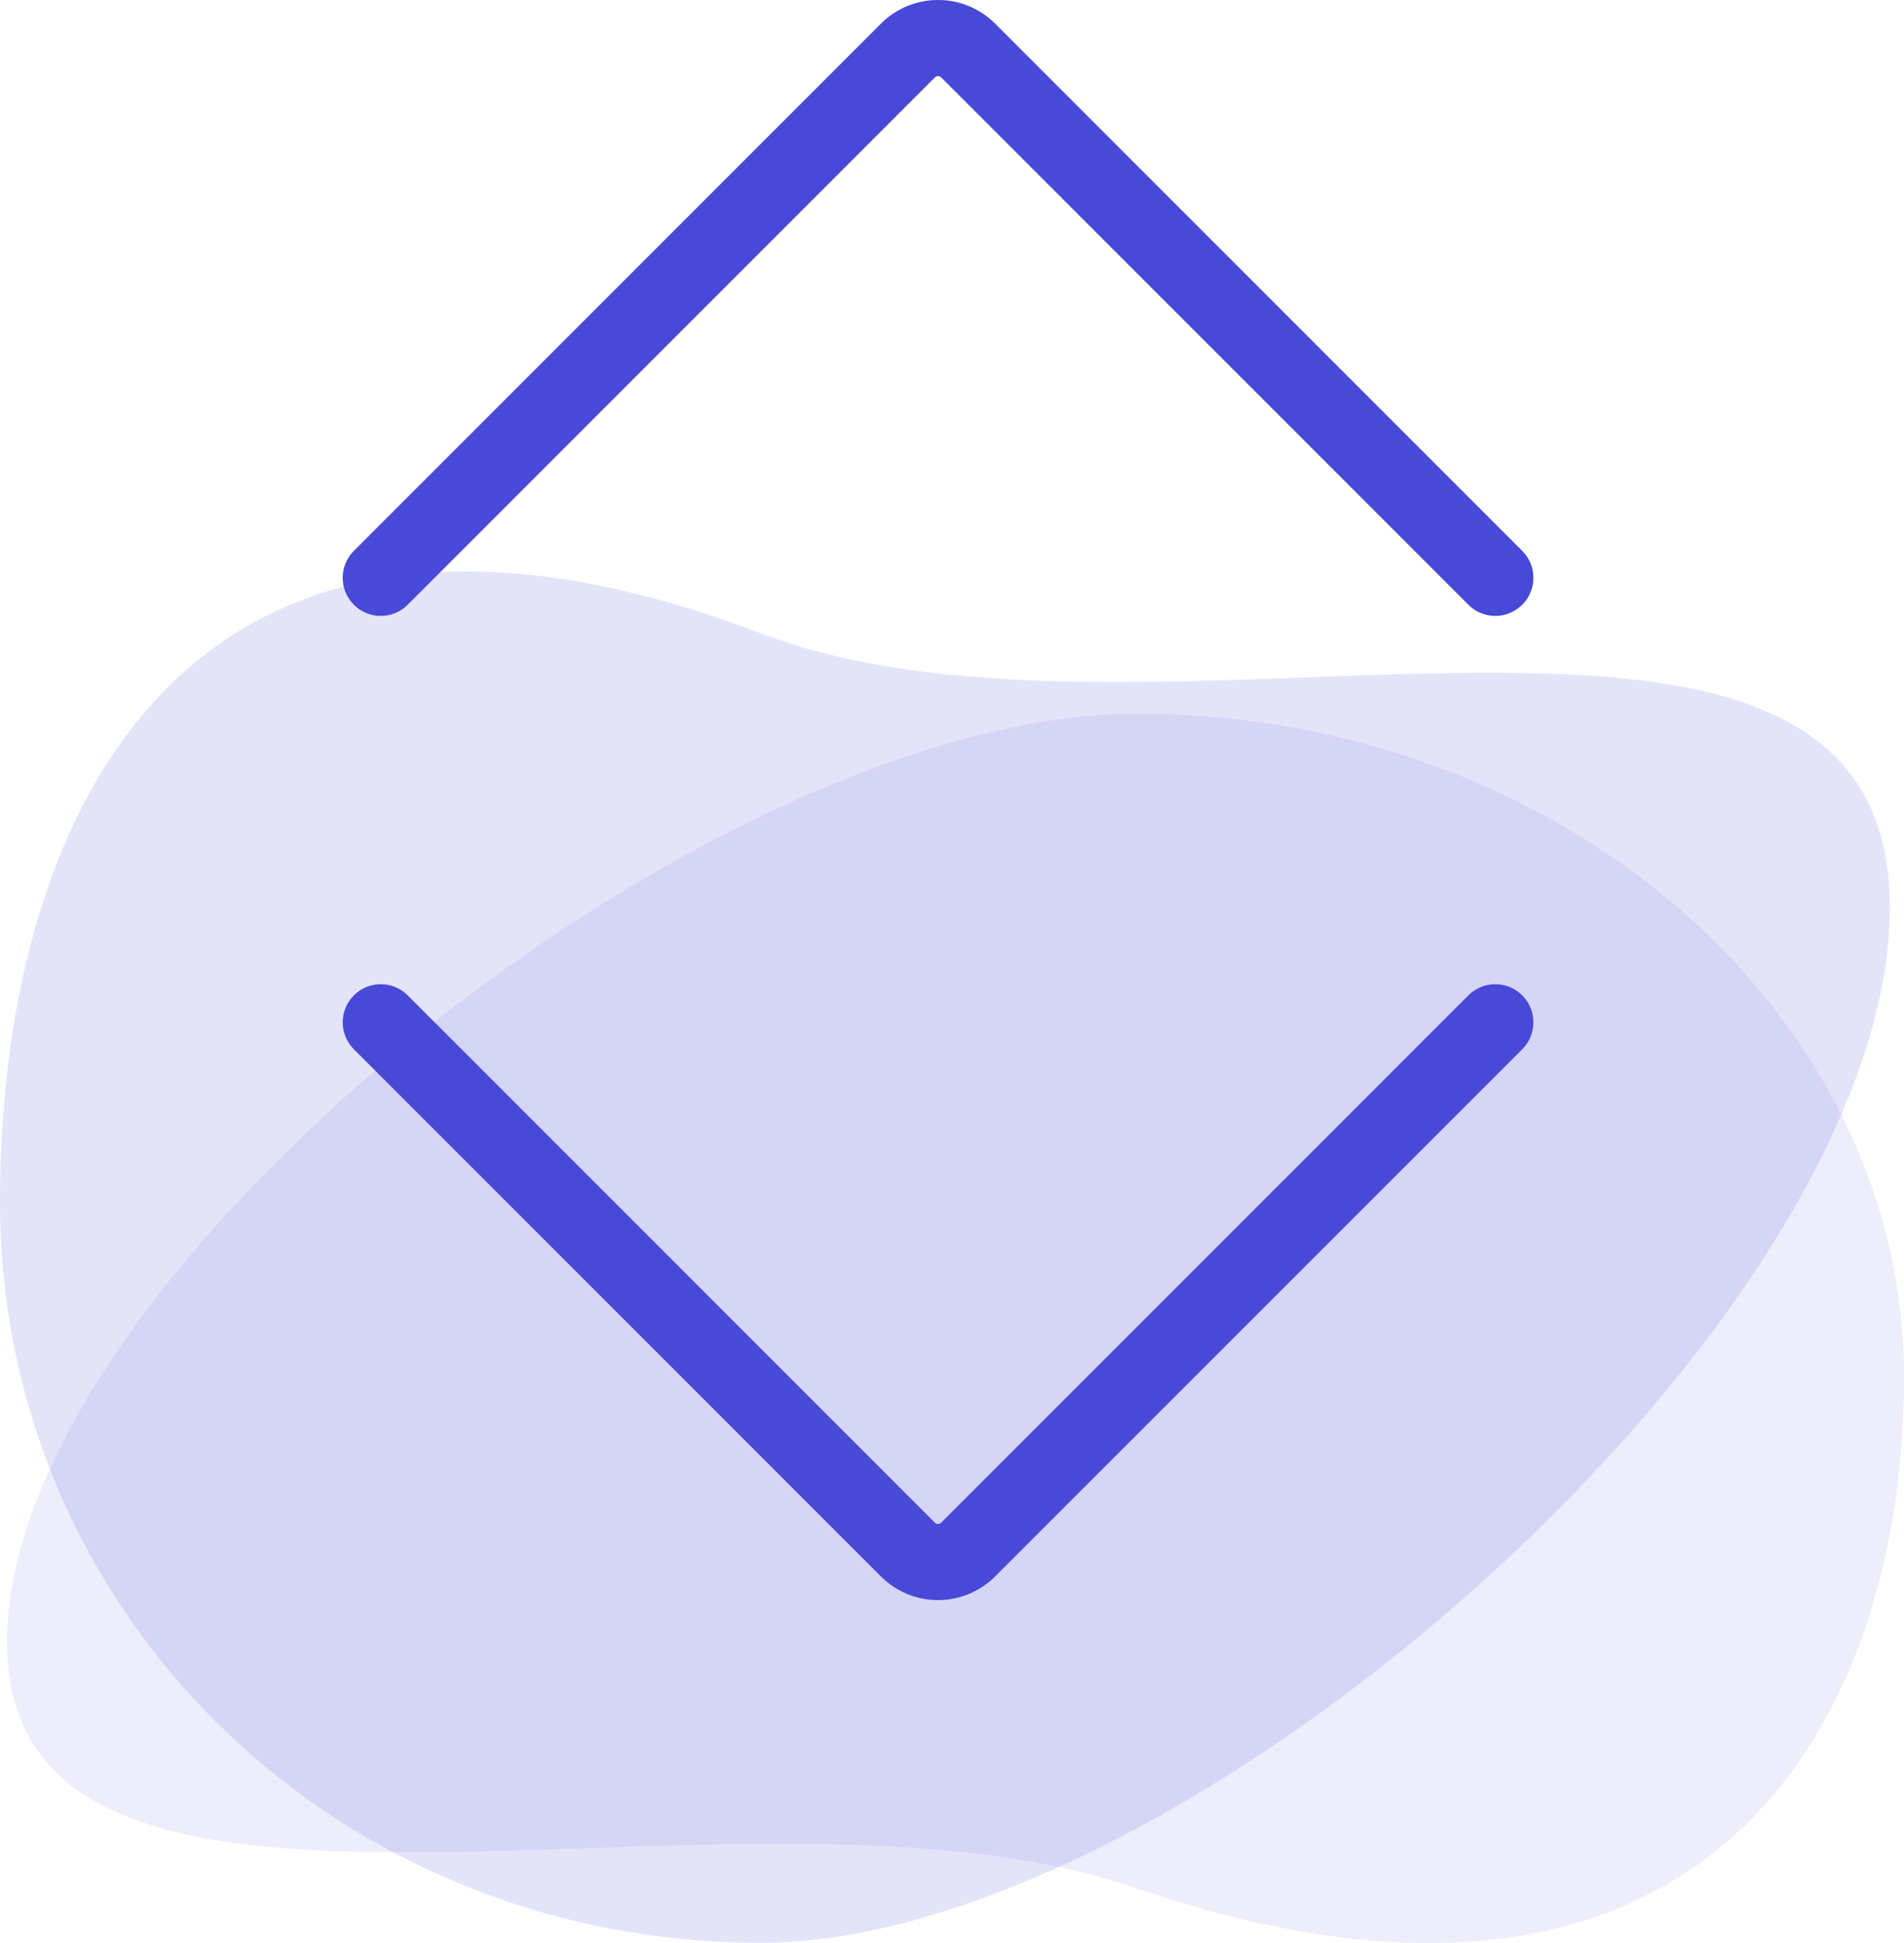
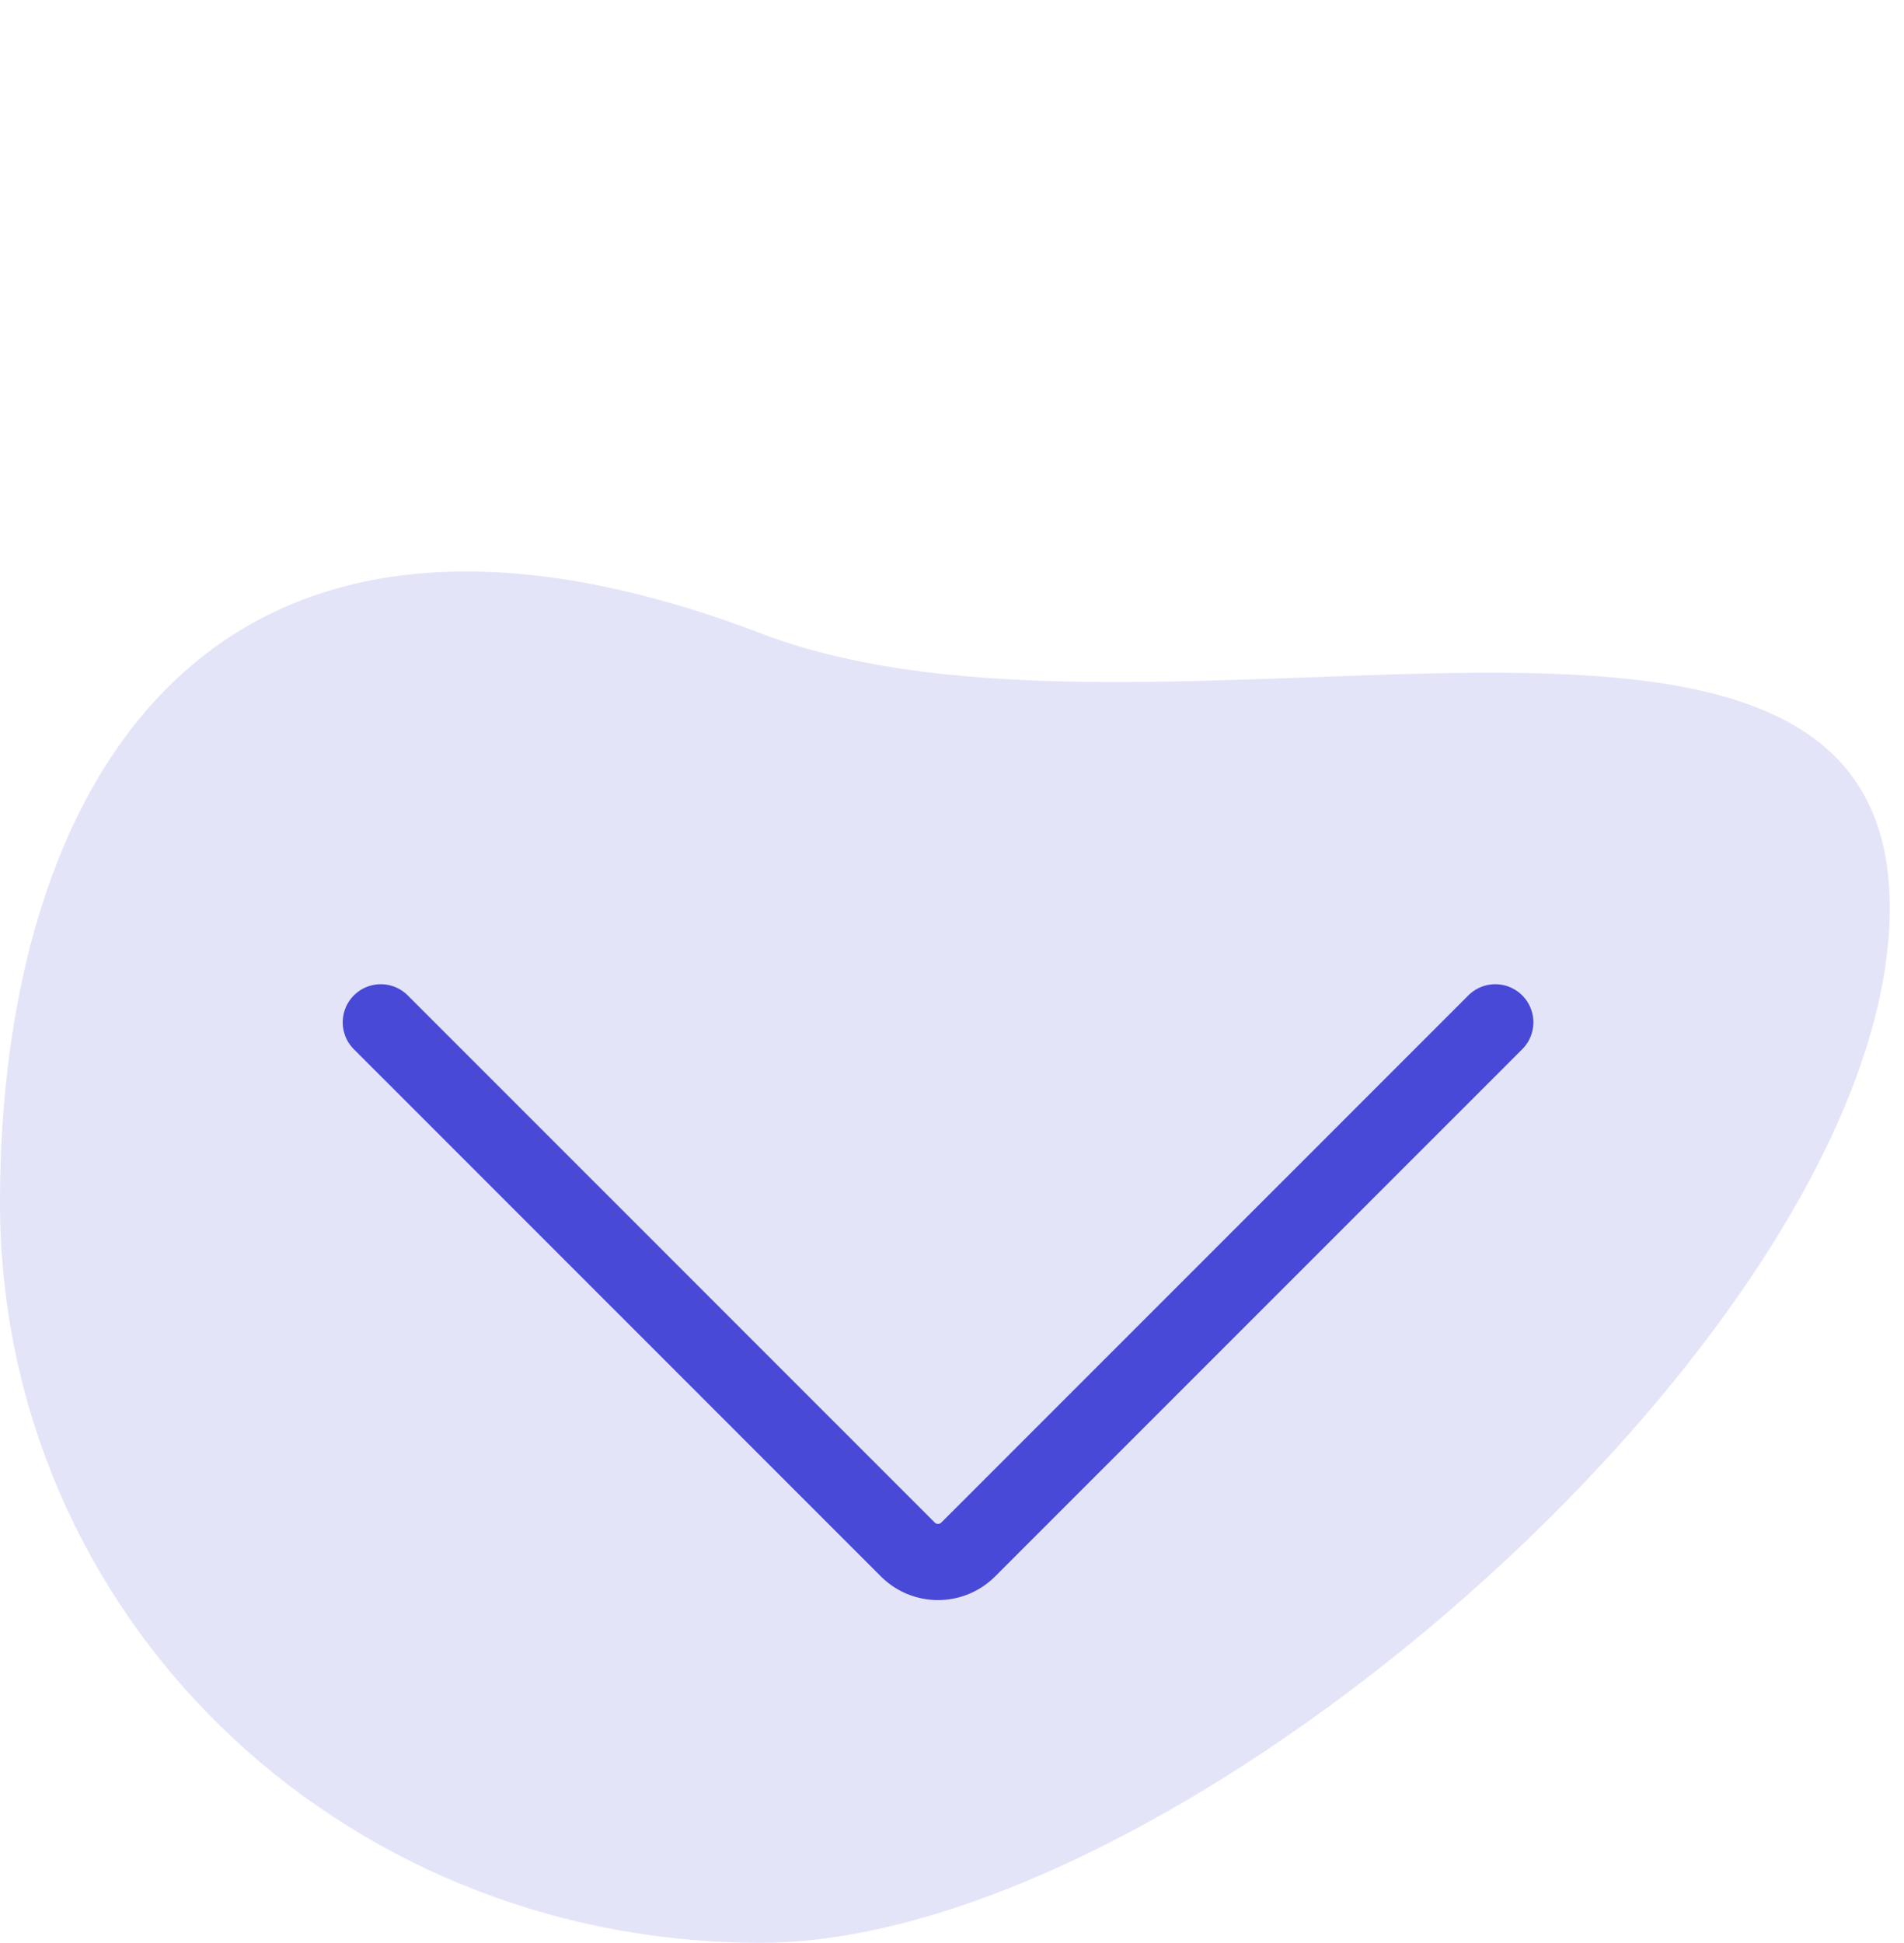
<svg xmlns="http://www.w3.org/2000/svg" width="50" height="51" viewBox="0 0 50 51">
  <g id="toc-icon-6" transform="translate(-1350 -4971)">
    <g id="Group_333" data-name="Group 333" transform="translate(1159.2 3972.003)">
-       <path id="Path_147" data-name="Path 147" d="M30.555,44.826C20.226,41.242.9,48.052.9,38.374S19.393,14,30.555,14s20.159,7.886,20.159,17.385S45.216,49.844,30.555,44.826Z" transform="translate(190.086 1003.73)" fill="#4949d7" fill-rule="evenodd" opacity="0.1" />
      <g id="Group_275" data-name="Group 275" transform="translate(190.8 1013.997)" opacity="0.15">
        <path id="Path_148" data-name="Path 148" d="M20.784,13.622c10.325,3.959,29.643-3.6,29.643,7.2s-18.485,27.17-29.643,27.17S.8,39.352.8,28.556,6.129,8.044,20.784,13.622Z" transform="translate(-0.8 -11.997)" fill="#4949d7" fill-rule="evenodd" />
      </g>
    </g>
    <g id="streamline-icon-interface-page-controller-scroll-up-down_140x140" data-name="streamline-icon-interface-page-controller-scroll-up-down@140x140" transform="translate(1337.48 4966.892)">
-       <path id="Path_192" data-name="Path 192" d="M22.52,19.274,36.358,5.438a1.122,1.122,0,0,1,1.59,0L51.787,19.274" transform="translate(0)" fill="none" stroke="#4949d7" stroke-linecap="round" stroke-linejoin="round" stroke-width="2" />
      <path id="Path_193" data-name="Path 193" d="M22.52,88.93l13.838,13.835a1.122,1.122,0,0,0,1.59,0L51.787,88.93" transform="translate(0 -57.988)" fill="none" stroke="#4949d7" stroke-linecap="round" stroke-linejoin="round" stroke-width="2" />
    </g>
  </g>
</svg>